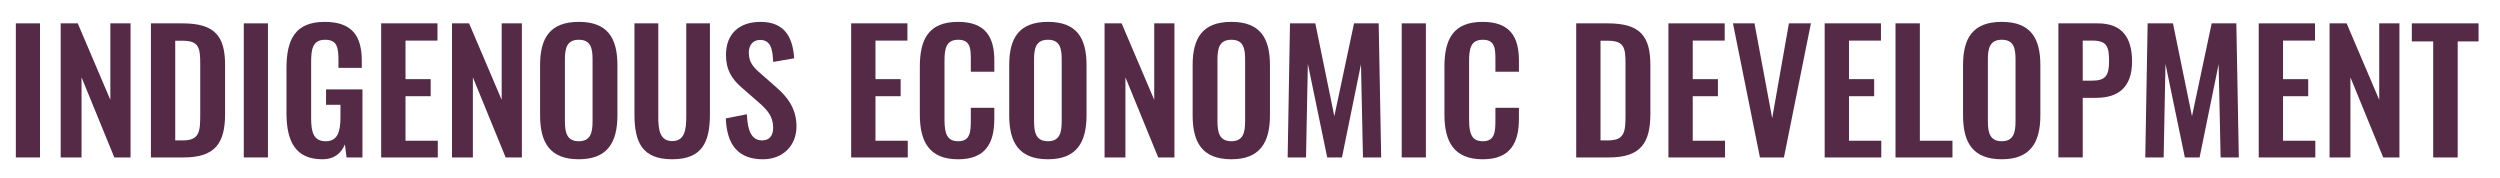
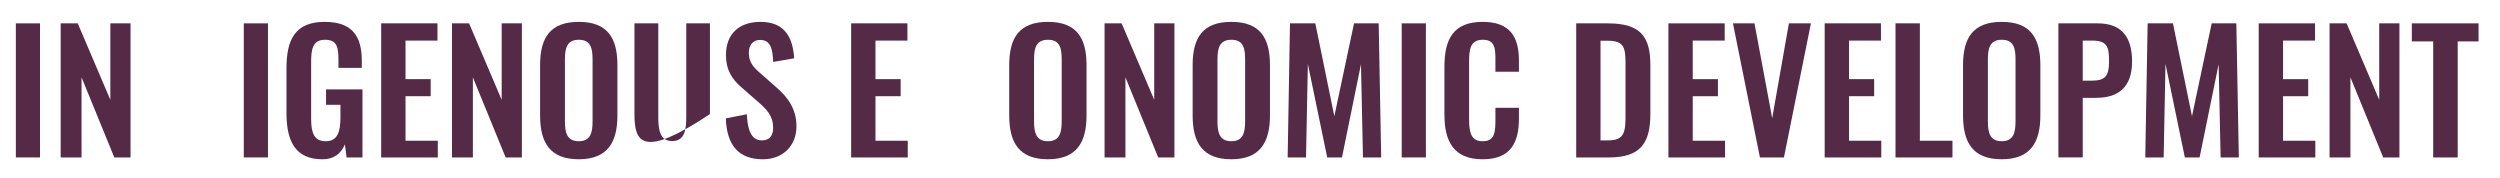
<svg xmlns="http://www.w3.org/2000/svg" version="1.1" id="Layer_1" x="0px" y="0px" viewBox="0 0 1478.99 105.04" style="enable-background:new 0 0 1478.99 105.04;" xml:space="preserve">
  <style type="text/css">
	.st0{fill:#542A46;}
</style>
  <g>
    <path class="st0" d="M9.37,13.82h14.3v79.32H9.37V13.82z" />
    <path class="st0" d="M35.9,13.82h10.09l19.29,45.24V13.82h11.95v79.32h-9.6l-19.39-47.4v47.4H35.9V13.82z" />
-     <path class="st0" d="M89.28,13.82h18.71c19.29,0,25.17,7.74,25.17,24.68v28.89c0,17.43-5.97,25.76-24.58,25.76H89.28V13.82z    M108.18,83.06c9.89,0,10.28-5.29,10.28-15.18V37.52c0-9.5-0.98-13.42-10.48-13.42h-4.31v58.95H108.18z" />
    <path class="st0" d="M144.22,13.82h14.3v79.32h-14.3V13.82z" />
    <path class="st0" d="M169.48,67V40.36c0-17.04,5.19-27.42,22.62-27.42c16.26,0,21.94,8.42,21.94,23.11v4.11h-13.81v-4.5   c0-7.64-0.78-12.14-7.93-12.14c-7.64,0-8.23,6.17-8.23,13.42v33.2c0,8.23,1.57,13.42,8.62,13.42c6.95,0,8.72-5.48,8.72-14.1V62   h-8.52V52.9h21.54v40.25h-9.4l-0.98-7.74c-2.15,5.09-6.07,8.81-13.42,8.81C174.97,94.22,169.48,83.75,169.48,67z" />
    <path class="st0" d="M225.5,13.82h33.3v10.19h-18.9v22.82h14.89v10.09H239.9v26.34h19.1v9.89H225.5V13.82z" />
    <path class="st0" d="M267.41,13.82h10.09l19.29,45.24V13.82h11.95v79.32h-9.6l-19.39-47.4v47.4h-12.34V13.82z" />
    <path class="st0" d="M319.52,68.27V38.5c0-16.06,5.88-25.56,22.92-25.56c16.94,0,22.82,9.5,22.82,25.56v29.77   c0,15.96-5.88,25.95-22.82,25.95C325.29,94.22,319.52,84.33,319.52,68.27z M350.56,71.7V35.17c0-6.66-1.08-11.65-8.13-11.65   c-7.05,0-8.23,4.99-8.23,11.65V71.7c0,6.56,1.08,11.85,8.23,11.85C349.48,83.55,350.56,78.26,350.56,71.7z" />
-     <path class="st0" d="M375.34,67.49V13.82h14.1v55.33c0,7.54,0.88,14.3,8.23,14.3c7.44,0,8.32-6.76,8.32-14.3V13.82h14v53.67   c0,16.65-4.6,26.73-22.33,26.73C379.84,94.22,375.34,84.14,375.34,67.49z" />
+     <path class="st0" d="M375.34,67.49V13.82h14.1v55.33c0,7.54,0.88,14.3,8.23,14.3c7.44,0,8.32-6.76,8.32-14.3V13.82h14v53.67   C379.84,94.22,375.34,84.14,375.34,67.49z" />
    <path class="st0" d="M429.39,70.04l12.44-2.45c0.39,9.4,2.64,15.47,9.01,15.47c4.6,0,6.56-3.13,6.56-7.44   c0-6.86-3.53-10.67-8.72-15.18l-9.99-8.72c-5.68-4.9-9.21-10.38-9.21-19.19c0-12.54,7.83-19.59,20.47-19.59   c14.89,0,19.1,9.99,19.88,21.55l-12.44,2.15c-0.29-7.44-1.37-13.02-7.74-13.02c-4.31,0-6.66,3.23-6.66,7.44   c0,5.39,2.25,8.32,6.46,11.95l9.89,8.72c6.46,5.58,11.85,12.54,11.85,23.01c0,11.46-8.03,19.49-19.88,19.49   C436.84,94.22,429.98,85.8,429.39,70.04z" />
    <path class="st0" d="M503.53,13.82h33.3v10.19h-18.9v22.82h14.89v10.09h-14.89v26.34h19.1v9.89h-33.49V13.82z" />
-     <path class="st0" d="M544.17,67.78v-28.3c0-16.26,5.19-26.54,22.62-26.54c16.26,0,21.45,9.01,21.45,22.82v6.66h-13.91v-6.85   c0-6.66-0.1-12.05-7.44-12.05c-7.44,0-8.13,5.68-8.13,12.93v34.37c0,8.62,1.76,12.73,8.13,12.73c7.15,0,7.44-5.58,7.44-12.63v-7.15   h13.91v6.37c0,14-4.7,24.09-21.45,24.09C549.36,94.22,544.17,83.26,544.17,67.78z" />
    <path class="st0" d="M597.05,68.27V38.5c0-16.06,5.88-25.56,22.92-25.56c16.94,0,22.82,9.5,22.82,25.56v29.77   c0,15.96-5.88,25.95-22.82,25.95C602.83,94.22,597.05,84.33,597.05,68.27z M628.1,71.7V35.17c0-6.66-1.08-11.65-8.13-11.65   c-7.05,0-8.23,4.99-8.23,11.65V71.7c0,6.56,1.08,11.85,8.23,11.85C627.02,83.55,628.1,78.26,628.1,71.7z" />
    <path class="st0" d="M653.46,13.82h10.09l19.29,45.24V13.82h11.95v79.32h-9.6l-19.39-47.4v47.4h-12.34V13.82z" />
    <path class="st0" d="M705.56,68.27V38.5c0-16.06,5.88-25.56,22.92-25.56c16.94,0,22.82,9.5,22.82,25.56v29.77   c0,15.96-5.88,25.95-22.82,25.95C711.34,94.22,705.56,84.33,705.56,68.27z M736.61,71.7V35.17c0-6.66-1.08-11.65-8.13-11.65   c-7.05,0-8.23,4.99-8.23,11.65V71.7c0,6.56,1.08,11.85,8.23,11.85C735.53,83.55,736.61,78.26,736.61,71.7z" />
    <path class="st0" d="M763.15,13.82h14.98l11.26,54.94l11.65-54.94h14.59l1.47,79.32h-10.77l-1.18-55.13L793.9,93.15h-8.72   l-11.46-55.33l-1.08,55.33h-10.87L763.15,13.82z" />
    <path class="st0" d="M829.25,13.82h14.3v79.32h-14.3V13.82z" />
    <path class="st0" d="M854.52,67.78v-28.3c0-16.26,5.19-26.54,22.62-26.54c16.26,0,21.45,9.01,21.45,22.82v6.66h-13.91v-6.85   c0-6.66-0.1-12.05-7.44-12.05c-7.44,0-8.13,5.68-8.13,12.93v34.37c0,8.62,1.76,12.73,8.13,12.73c7.15,0,7.44-5.58,7.44-12.63v-7.15   h13.91v6.37c0,14-4.7,24.09-21.45,24.09C859.71,94.22,854.52,83.26,854.52,67.78z" />
    <path class="st0" d="M932.47,13.82h18.71c19.29,0,25.17,7.74,25.17,24.68v28.89c0,17.43-5.97,25.76-24.58,25.76h-19.29V13.82z    M951.37,83.06c9.89,0,10.28-5.29,10.28-15.18V37.52c0-9.5-0.98-13.42-10.48-13.42h-4.31v58.95H951.37z" />
    <path class="st0" d="M987.02,13.82h33.3v10.19h-18.9v22.82h14.89v10.09h-14.89v26.34h19.1v9.89h-33.49V13.82z" />
    <path class="st0" d="M1025.21,13.82h12.73l10.48,56.11l9.89-56.11h13.02l-15.96,79.32h-14.2L1025.21,13.82z" />
    <path class="st0" d="M1079.46,13.82h33.3v10.19h-18.9v22.82h14.89v10.09h-14.89v26.34h19.1v9.89h-33.49V13.82z" />
    <path class="st0" d="M1121.38,13.82h14.4v69.43h19.29v9.89h-33.69V13.82z" />
    <path class="st0" d="M1161.33,68.27V38.5c0-16.06,5.88-25.56,22.92-25.56c16.94,0,22.82,9.5,22.82,25.56v29.77   c0,15.96-5.88,25.95-22.82,25.95C1167.11,94.22,1161.33,84.33,1161.33,68.27z M1192.38,71.7V35.17c0-6.66-1.08-11.65-8.13-11.65   c-7.05,0-8.23,4.99-8.23,11.65V71.7c0,6.56,1.08,11.85,8.23,11.85C1191.3,83.55,1192.38,78.26,1192.38,71.7z" />
    <path class="st0" d="M1217.74,13.82h23.31c14.2,0,20.27,8.23,20.27,22.52c0,15.57-8.42,21.54-21.25,21.54h-7.93v35.25h-14.4V13.82z    M1237.72,47.71c7.93,0,9.99-3.04,9.99-11.46c0-8.52-1.08-12.24-9.99-12.24h-5.58v23.7H1237.72z" />
    <path class="st0" d="M1270.53,13.82h14.98l11.26,54.94l11.65-54.94h14.59l1.47,79.32h-10.77l-1.18-55.13l-11.26,55.13h-8.72   l-11.46-55.33l-1.08,55.33h-10.87L1270.53,13.82z" />
    <path class="st0" d="M1336.24,13.82h33.3v10.19h-18.9v22.82h14.89v10.09h-14.89v26.34h19.1v9.89h-33.49V13.82z" />
    <path class="st0" d="M1378.16,13.82h10.09l19.29,45.24V13.82h11.95v79.32h-9.6l-19.39-47.4v47.4h-12.34V13.82z" />
    <path class="st0" d="M1439.46,24.5h-12.63V13.82h39.47V24.5h-12.34v68.65h-14.49V24.5z" />
  </g>
</svg>